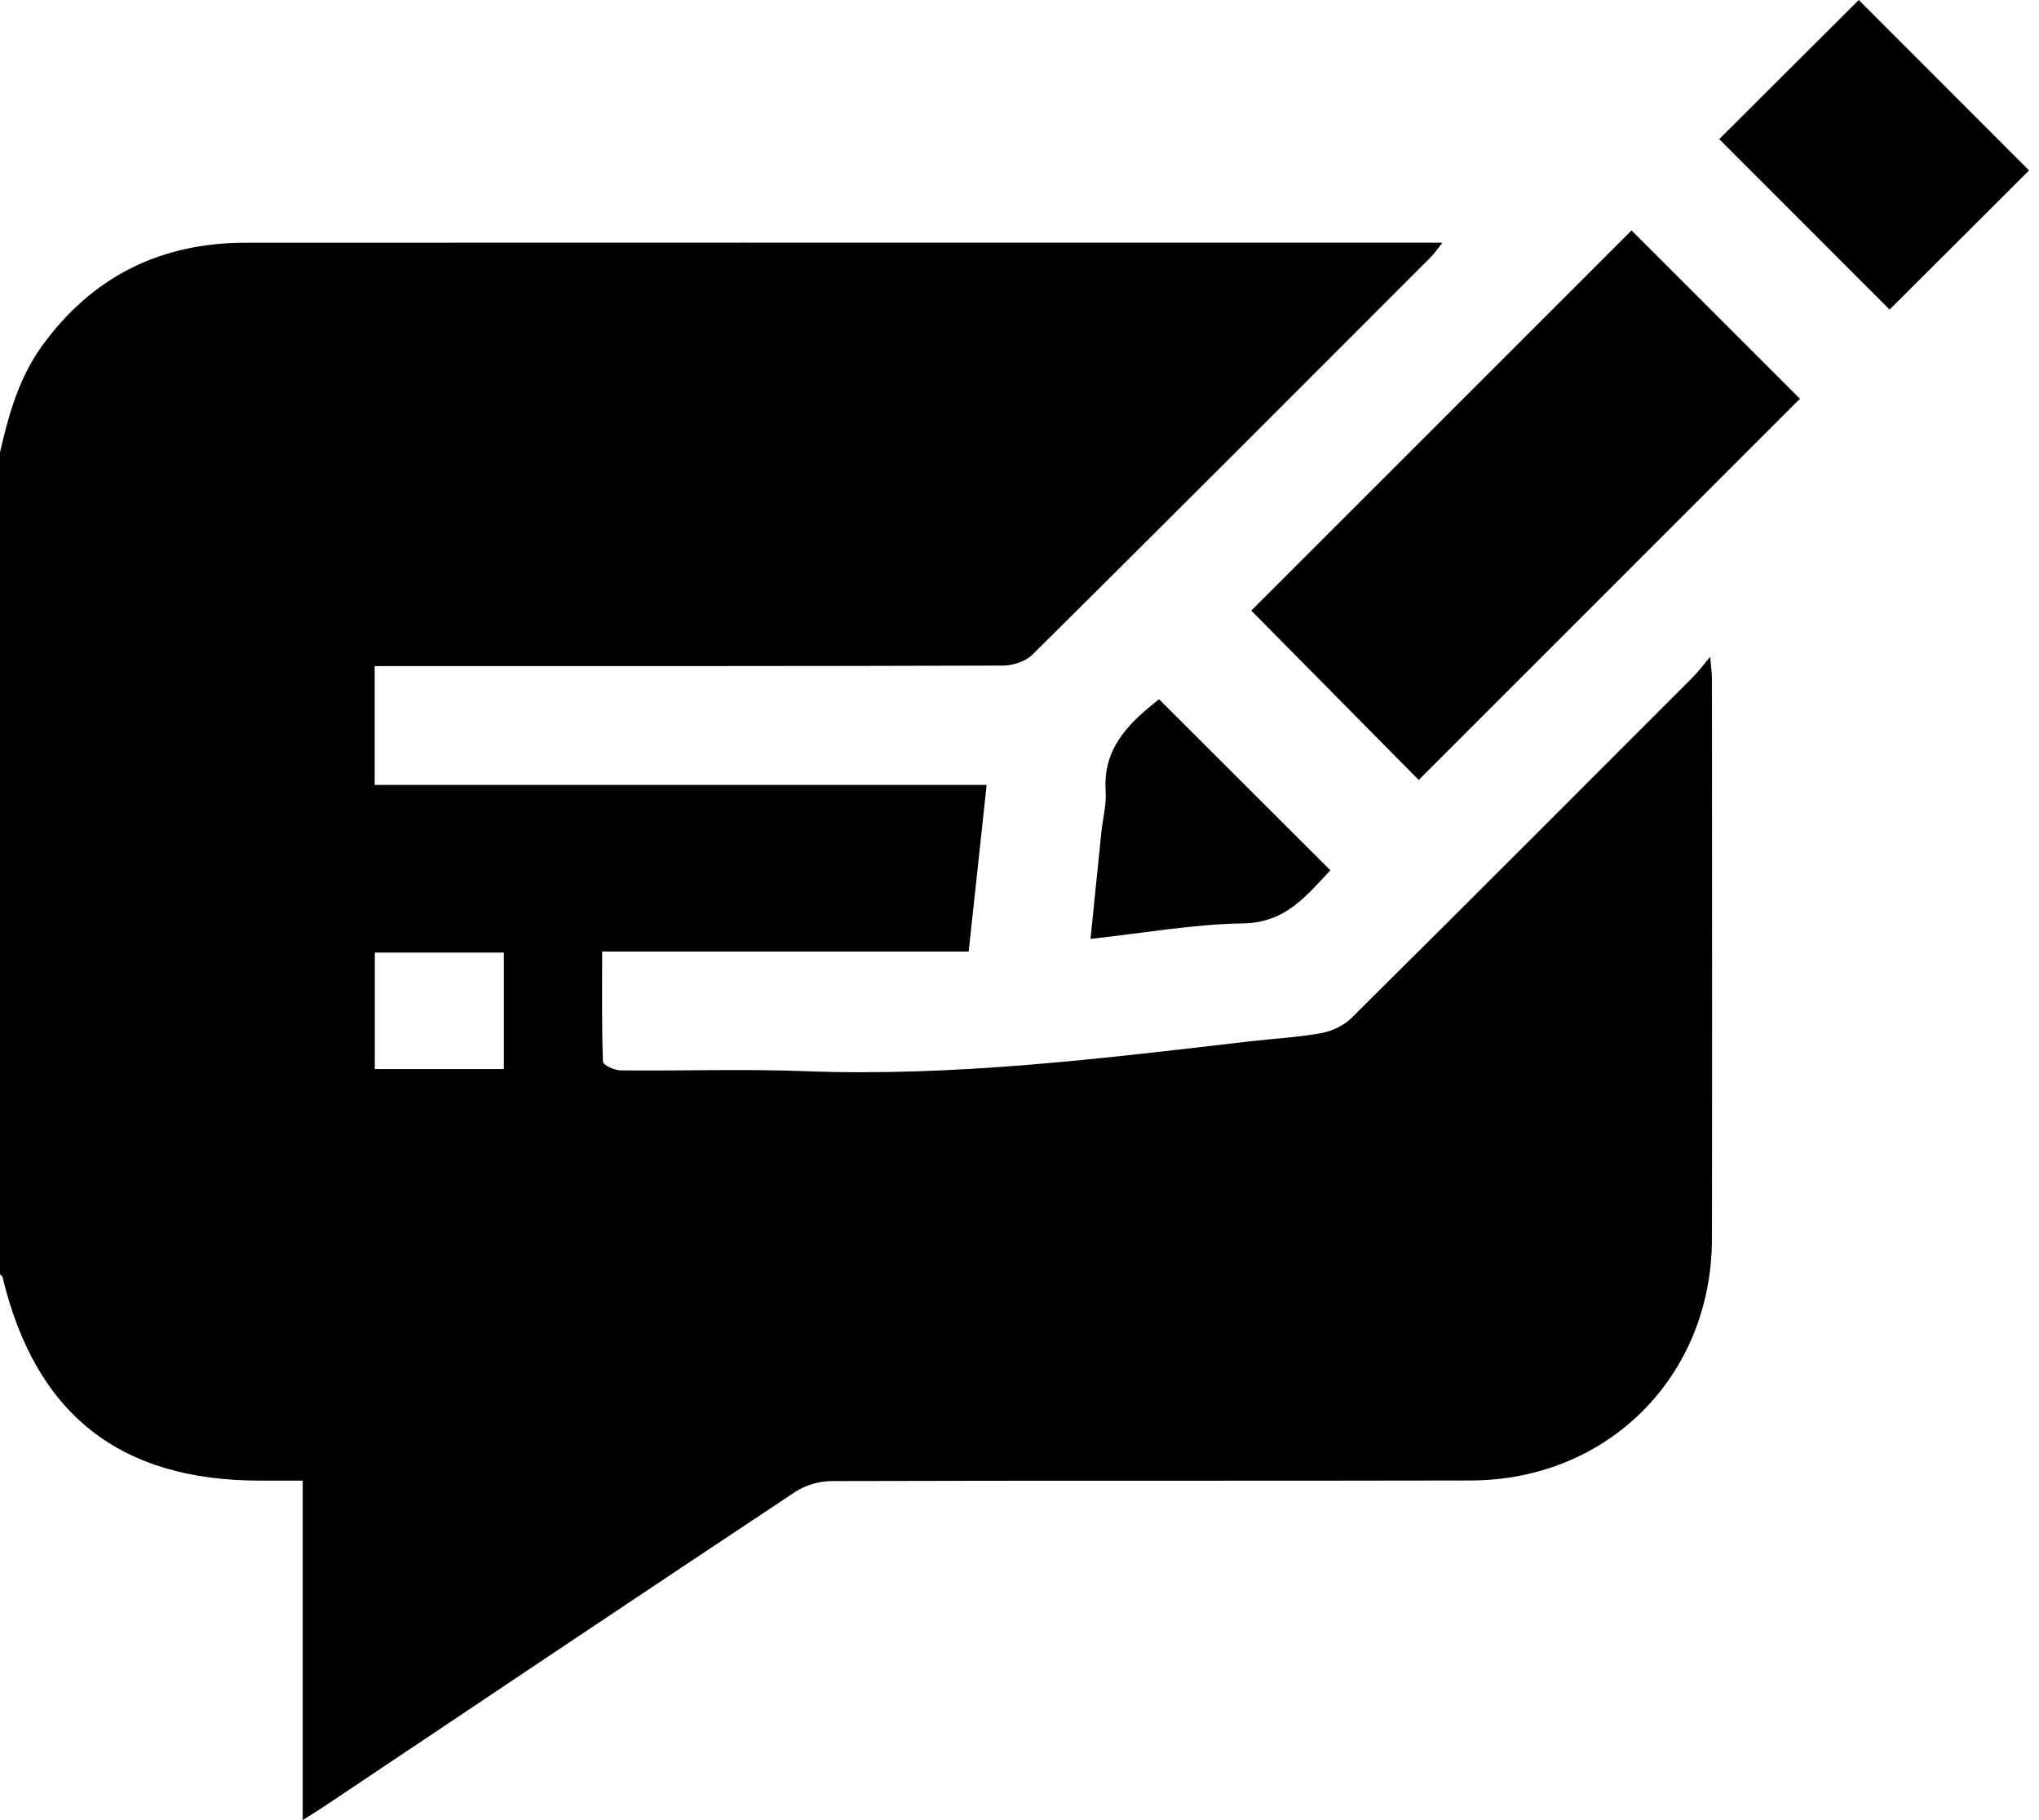
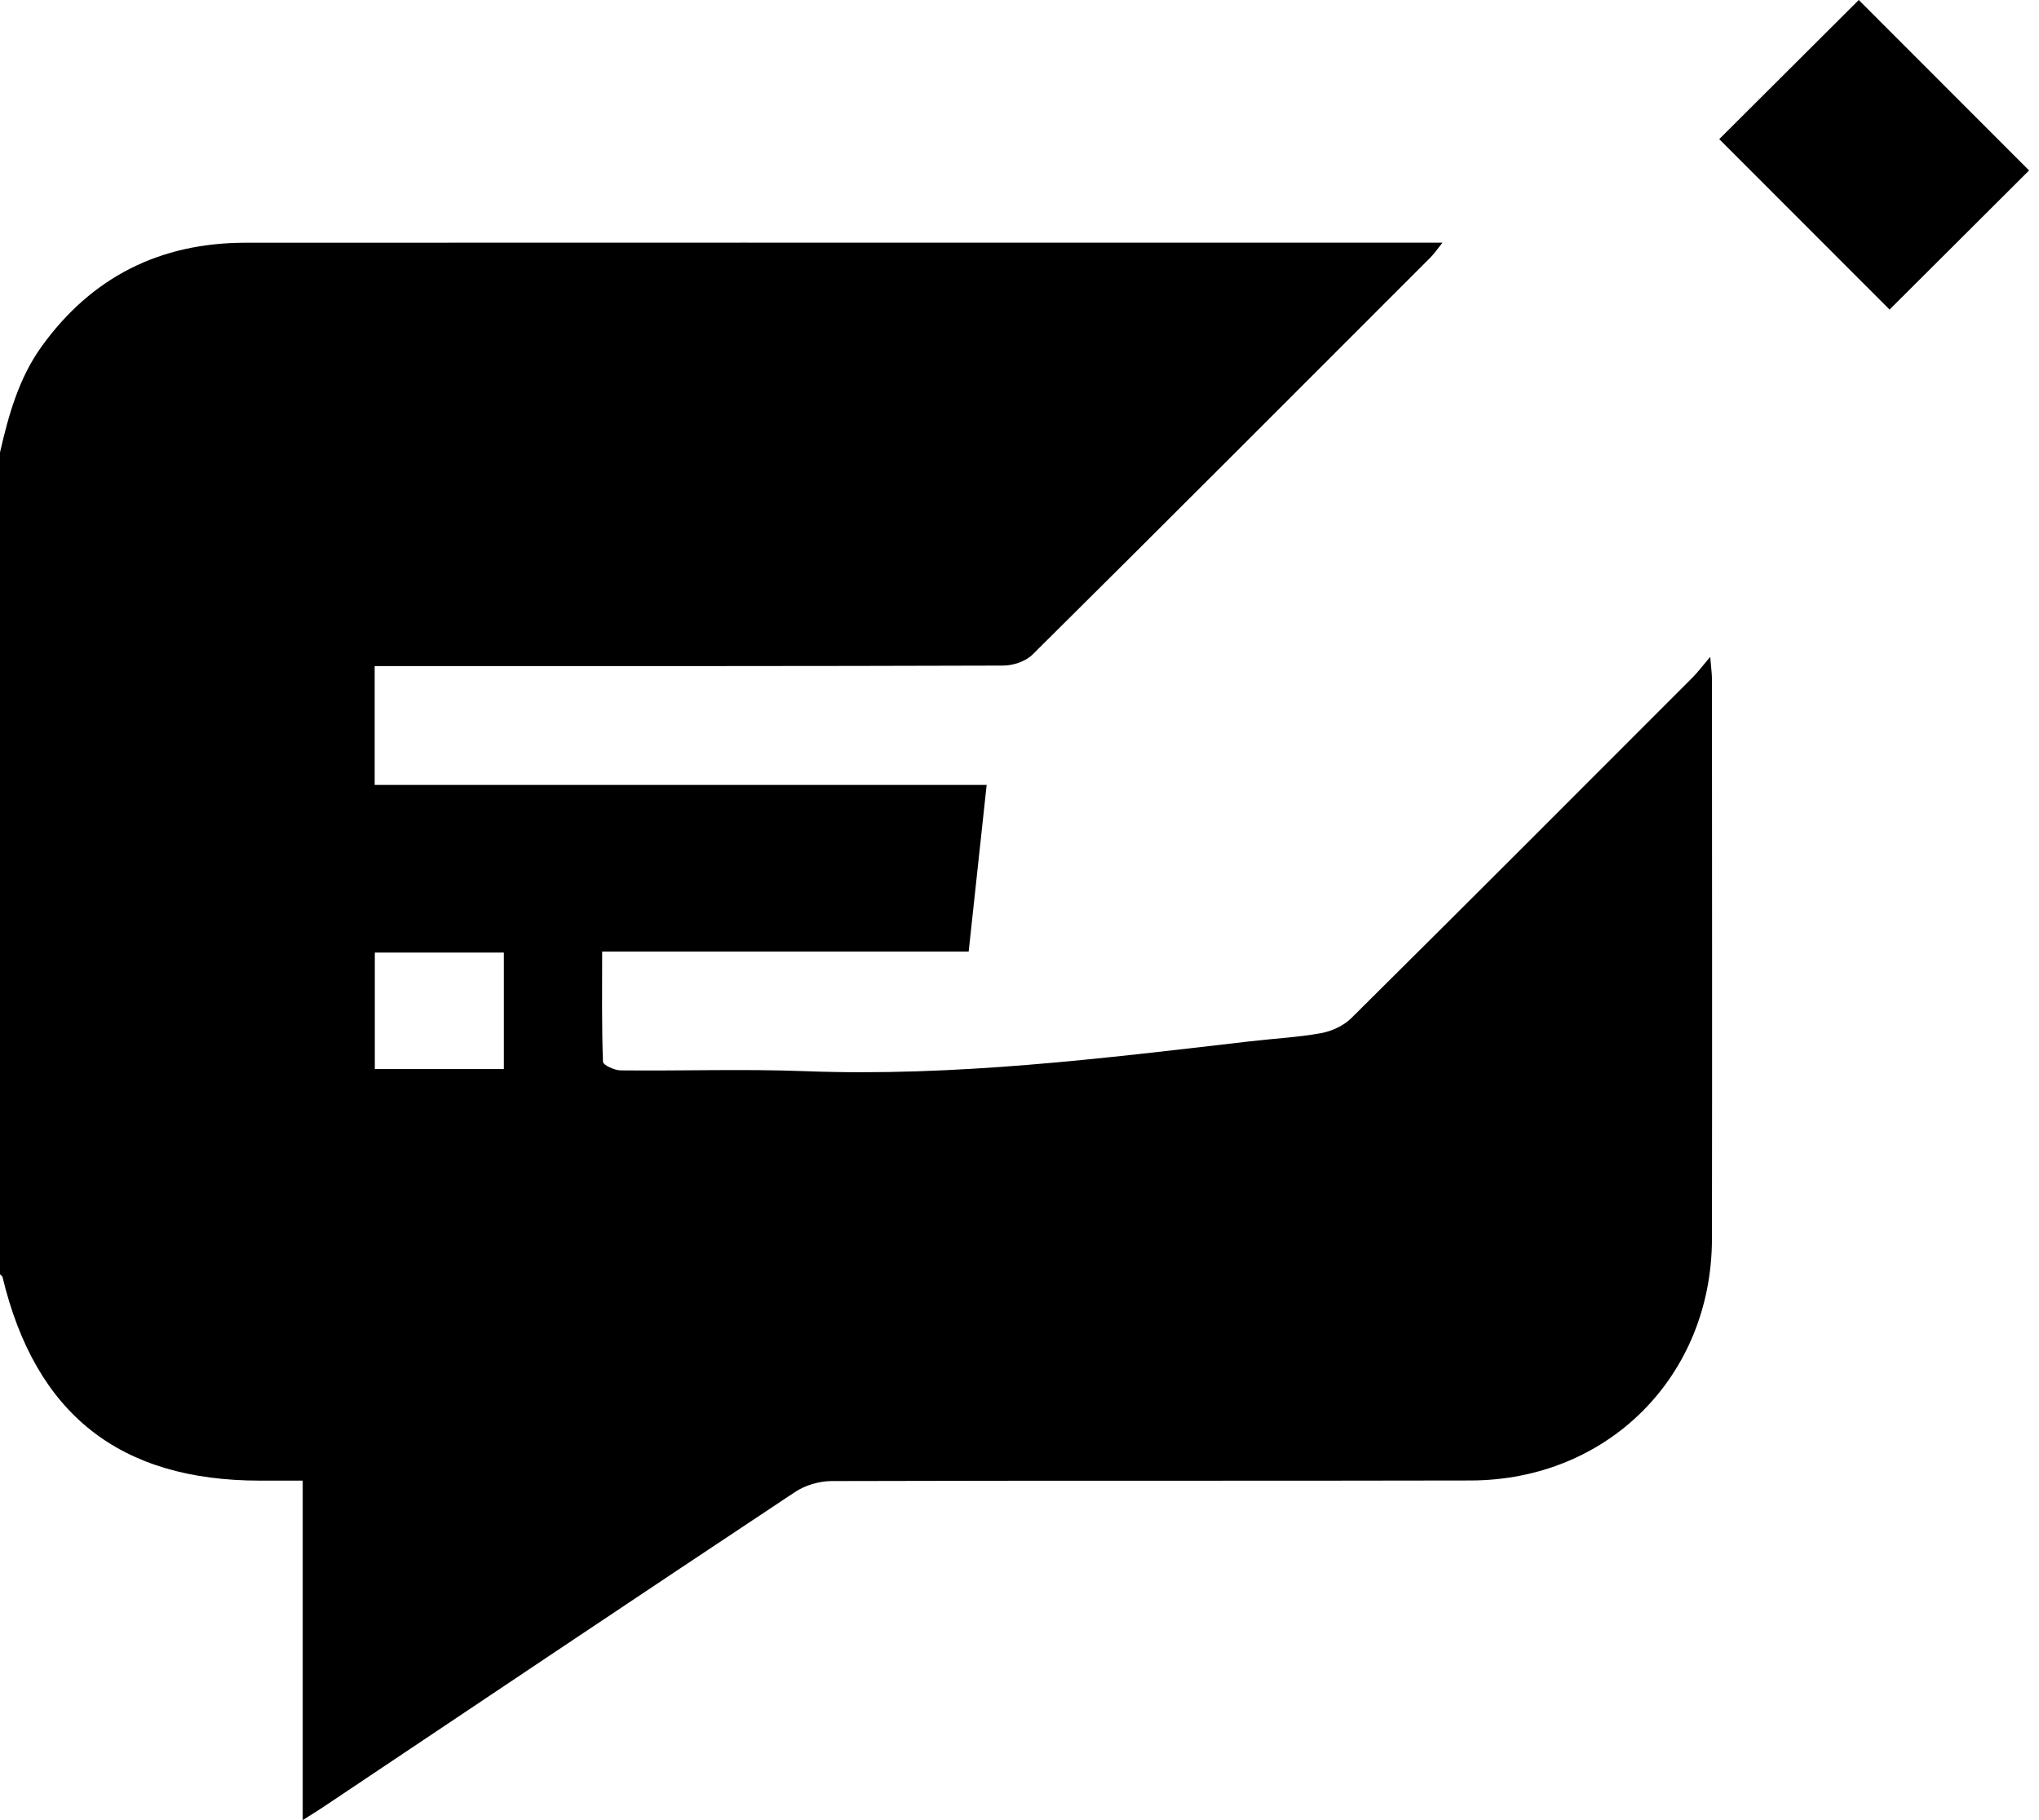
<svg xmlns="http://www.w3.org/2000/svg" width="28" height="25" viewBox="0 0 28 25" fill="none">
  <g clip-path="url(#clip0_5885_387361)">
    <path d="M0 6.214C0.118 5.7 0.258 5.194 0.573 4.757C1.261 3.803 2.199 3.335 3.369 3.334C7.913 3.332 12.457 3.333 17.001 3.333C17.918 3.333 18.835 3.333 19.809 3.333C19.735 3.425 19.693 3.487 19.642 3.538C17.824 5.357 16.007 7.178 14.181 8.989C14.087 9.083 13.915 9.142 13.778 9.142C11.016 9.151 8.253 9.149 5.49 9.149C5.382 9.149 5.273 9.149 5.145 9.149C5.145 9.693 5.145 10.223 5.145 10.781C7.936 10.781 10.721 10.781 13.549 10.781C13.465 11.558 13.385 12.301 13.302 13.07C11.623 13.07 9.964 13.07 8.269 13.07C8.269 13.592 8.262 14.089 8.28 14.584C8.281 14.628 8.437 14.701 8.521 14.702C9.367 14.711 10.213 14.681 11.057 14.713C13.109 14.791 15.136 14.539 17.166 14.303C17.491 14.265 17.819 14.249 18.14 14.191C18.288 14.164 18.451 14.089 18.556 13.985C20.124 12.43 21.684 10.866 23.244 9.304C23.314 9.234 23.373 9.154 23.485 9.022C23.498 9.179 23.509 9.254 23.509 9.329C23.51 11.892 23.513 14.455 23.509 17.017C23.505 18.901 22.082 20.33 20.196 20.335C17.27 20.342 14.344 20.334 11.417 20.343C11.249 20.344 11.057 20.4 10.918 20.493C8.754 21.929 6.597 23.376 4.438 24.821C4.358 24.875 4.274 24.925 4.157 25C4.157 23.434 4.157 21.905 4.157 20.337C3.945 20.337 3.758 20.337 3.571 20.337C1.642 20.337 0.487 19.424 0.035 17.542C0.031 17.527 0.012 17.516 0 17.503C0 13.74 0 9.977 0 6.214ZM5.147 13.084C5.147 13.634 5.147 14.162 5.147 14.684C5.753 14.684 6.336 14.684 6.919 14.684C6.919 14.139 6.919 13.617 6.919 13.084C6.322 13.084 5.744 13.084 5.147 13.084Z" fill="black" />
-     <path d="M22.405 3.165C23.164 3.924 23.947 4.707 24.717 5.477C22.976 7.218 21.223 8.972 19.482 10.713C18.716 9.939 17.941 9.154 17.183 8.387C18.904 6.666 20.662 4.908 22.405 3.165Z" fill="black" />
    <path d="M27.864 2.341C27.237 2.966 26.582 3.62 25.948 4.252C25.175 3.478 24.39 2.692 23.609 1.911C24.235 1.287 24.89 0.633 25.525 0C26.301 0.777 27.086 1.562 27.864 2.341Z" fill="black" />
-     <path d="M15.916 9.604C16.705 10.392 17.481 11.167 18.269 11.954C17.945 12.294 17.66 12.675 17.069 12.683C16.385 12.694 15.702 12.817 14.975 12.896C15.027 12.381 15.075 11.906 15.124 11.432C15.143 11.242 15.196 11.051 15.183 10.864C15.143 10.266 15.515 9.922 15.916 9.604Z" fill="black" />
  </g>
  <defs>
    <clipPath id="clip0_5885_387361">
      <rect width="27.863" height="25" fill="white" />
    </clipPath>
  </defs>
</svg>